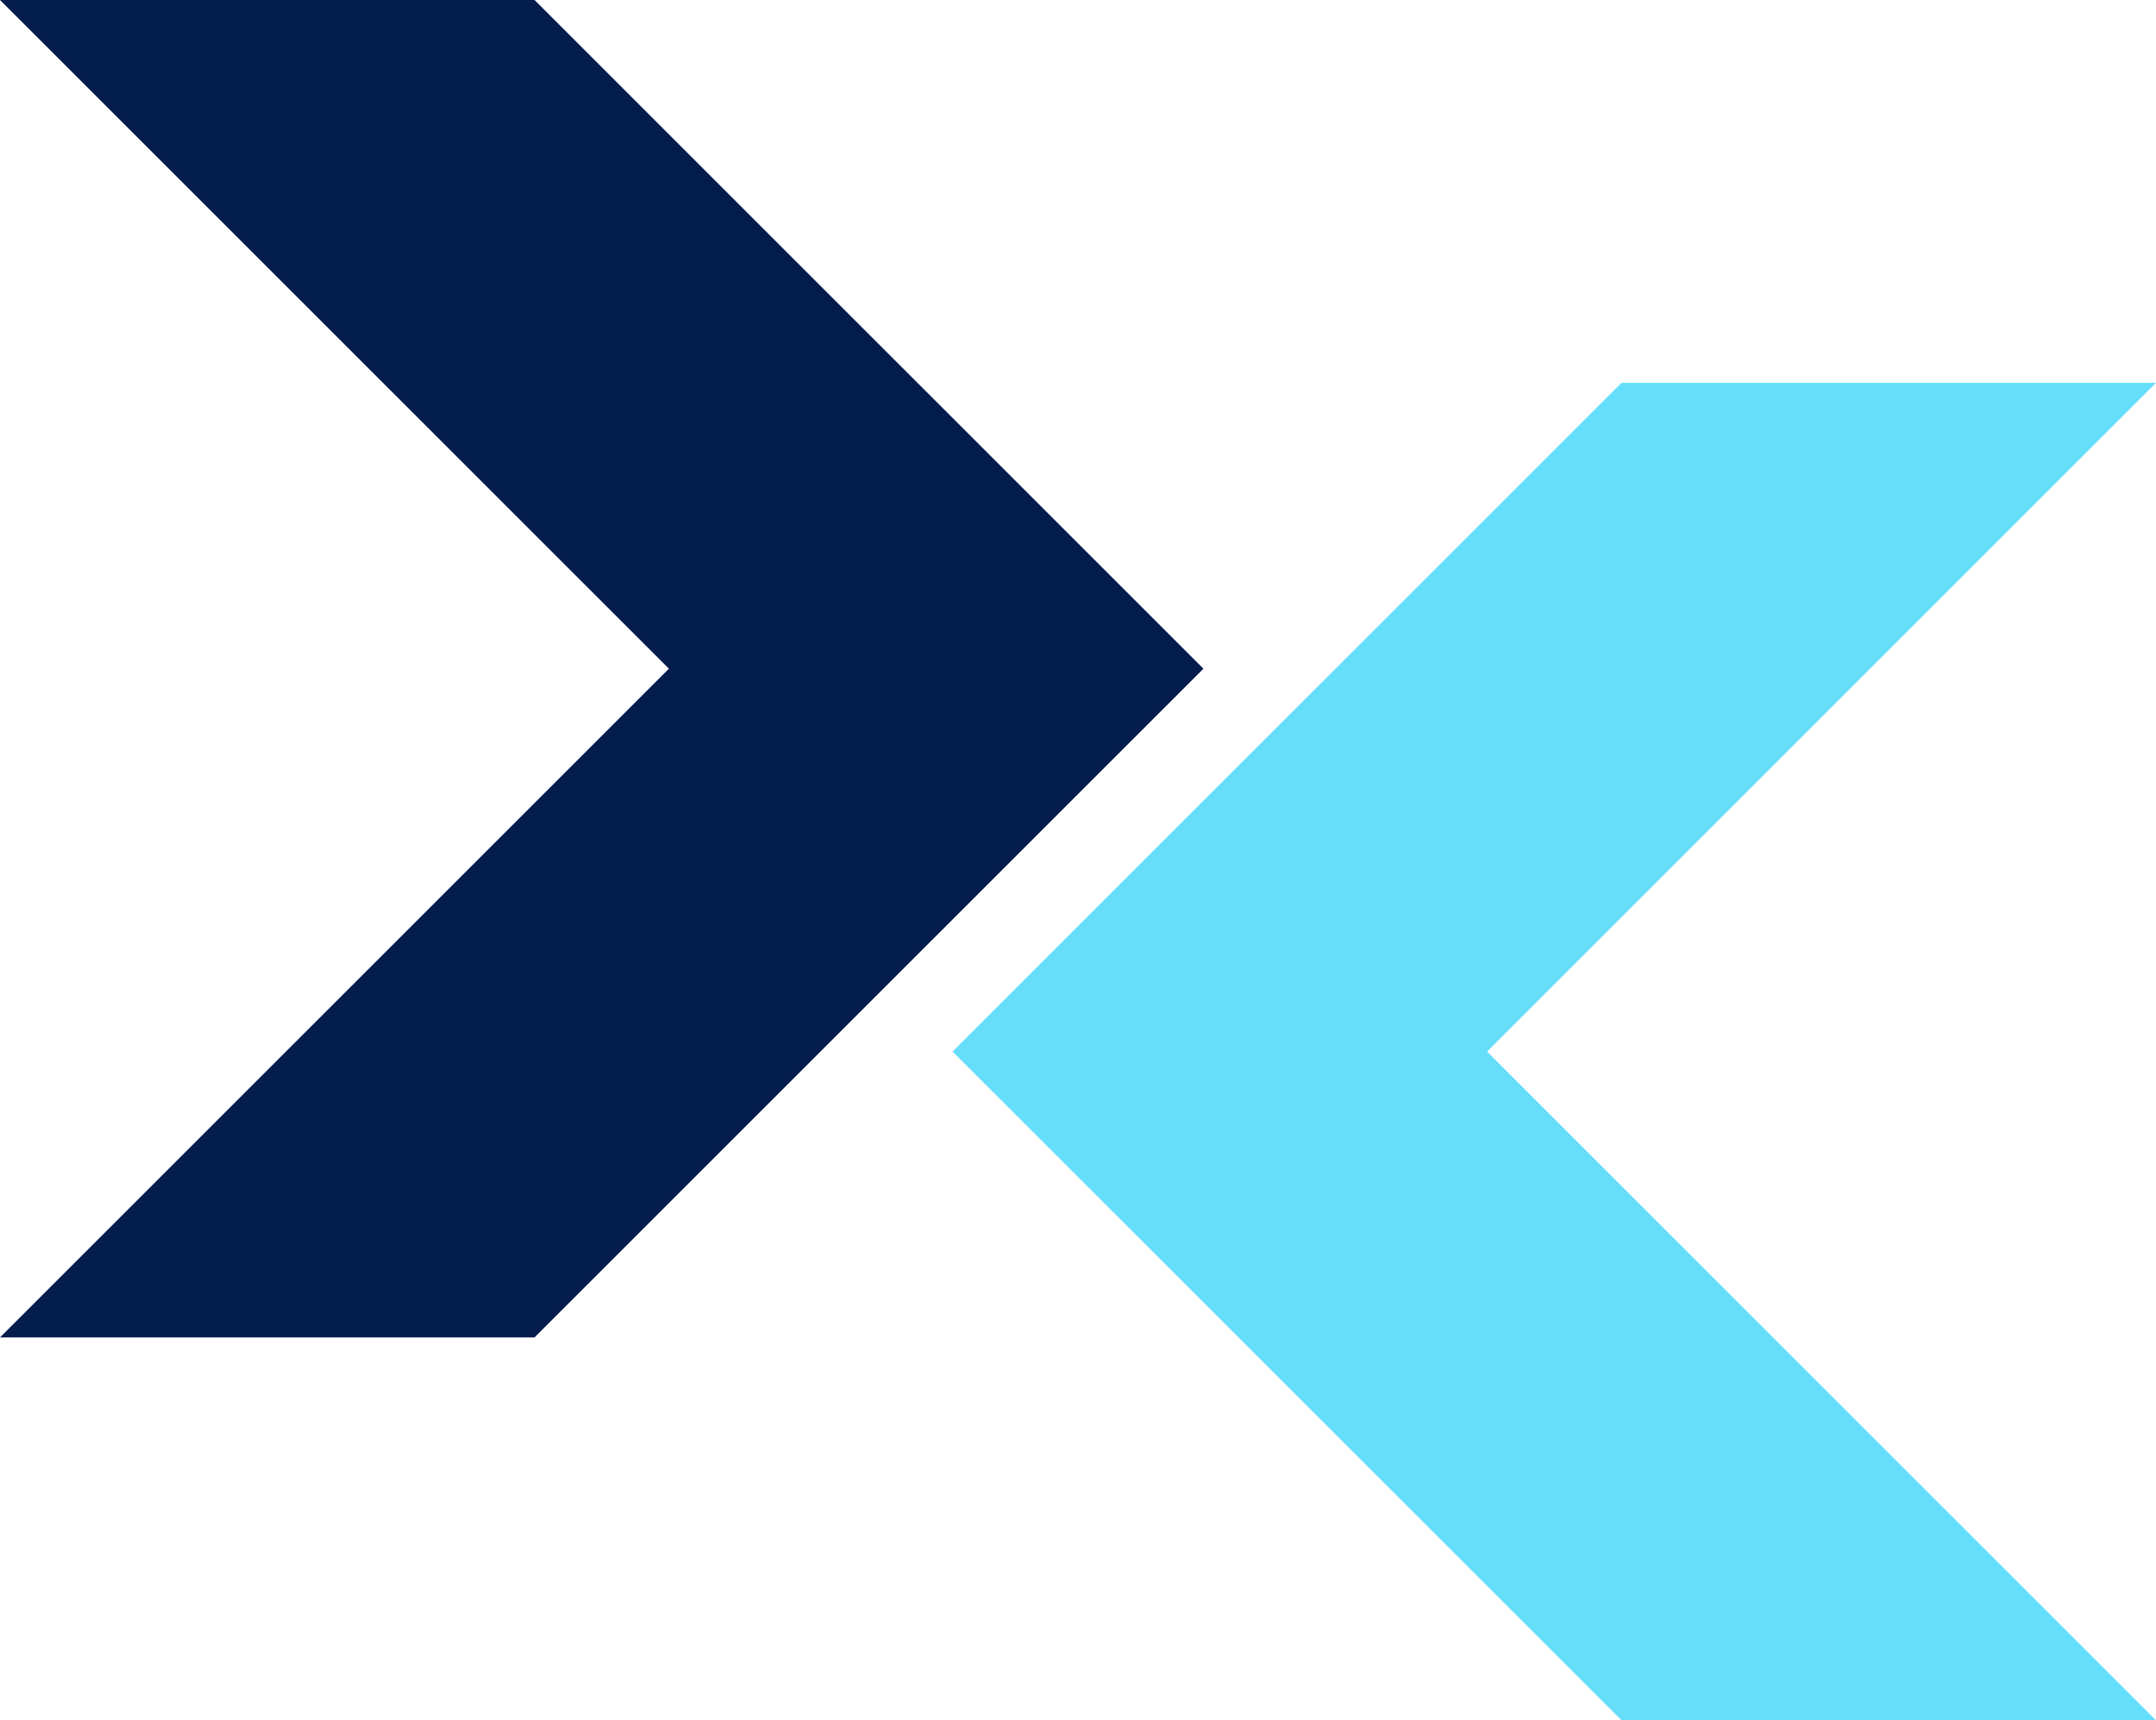
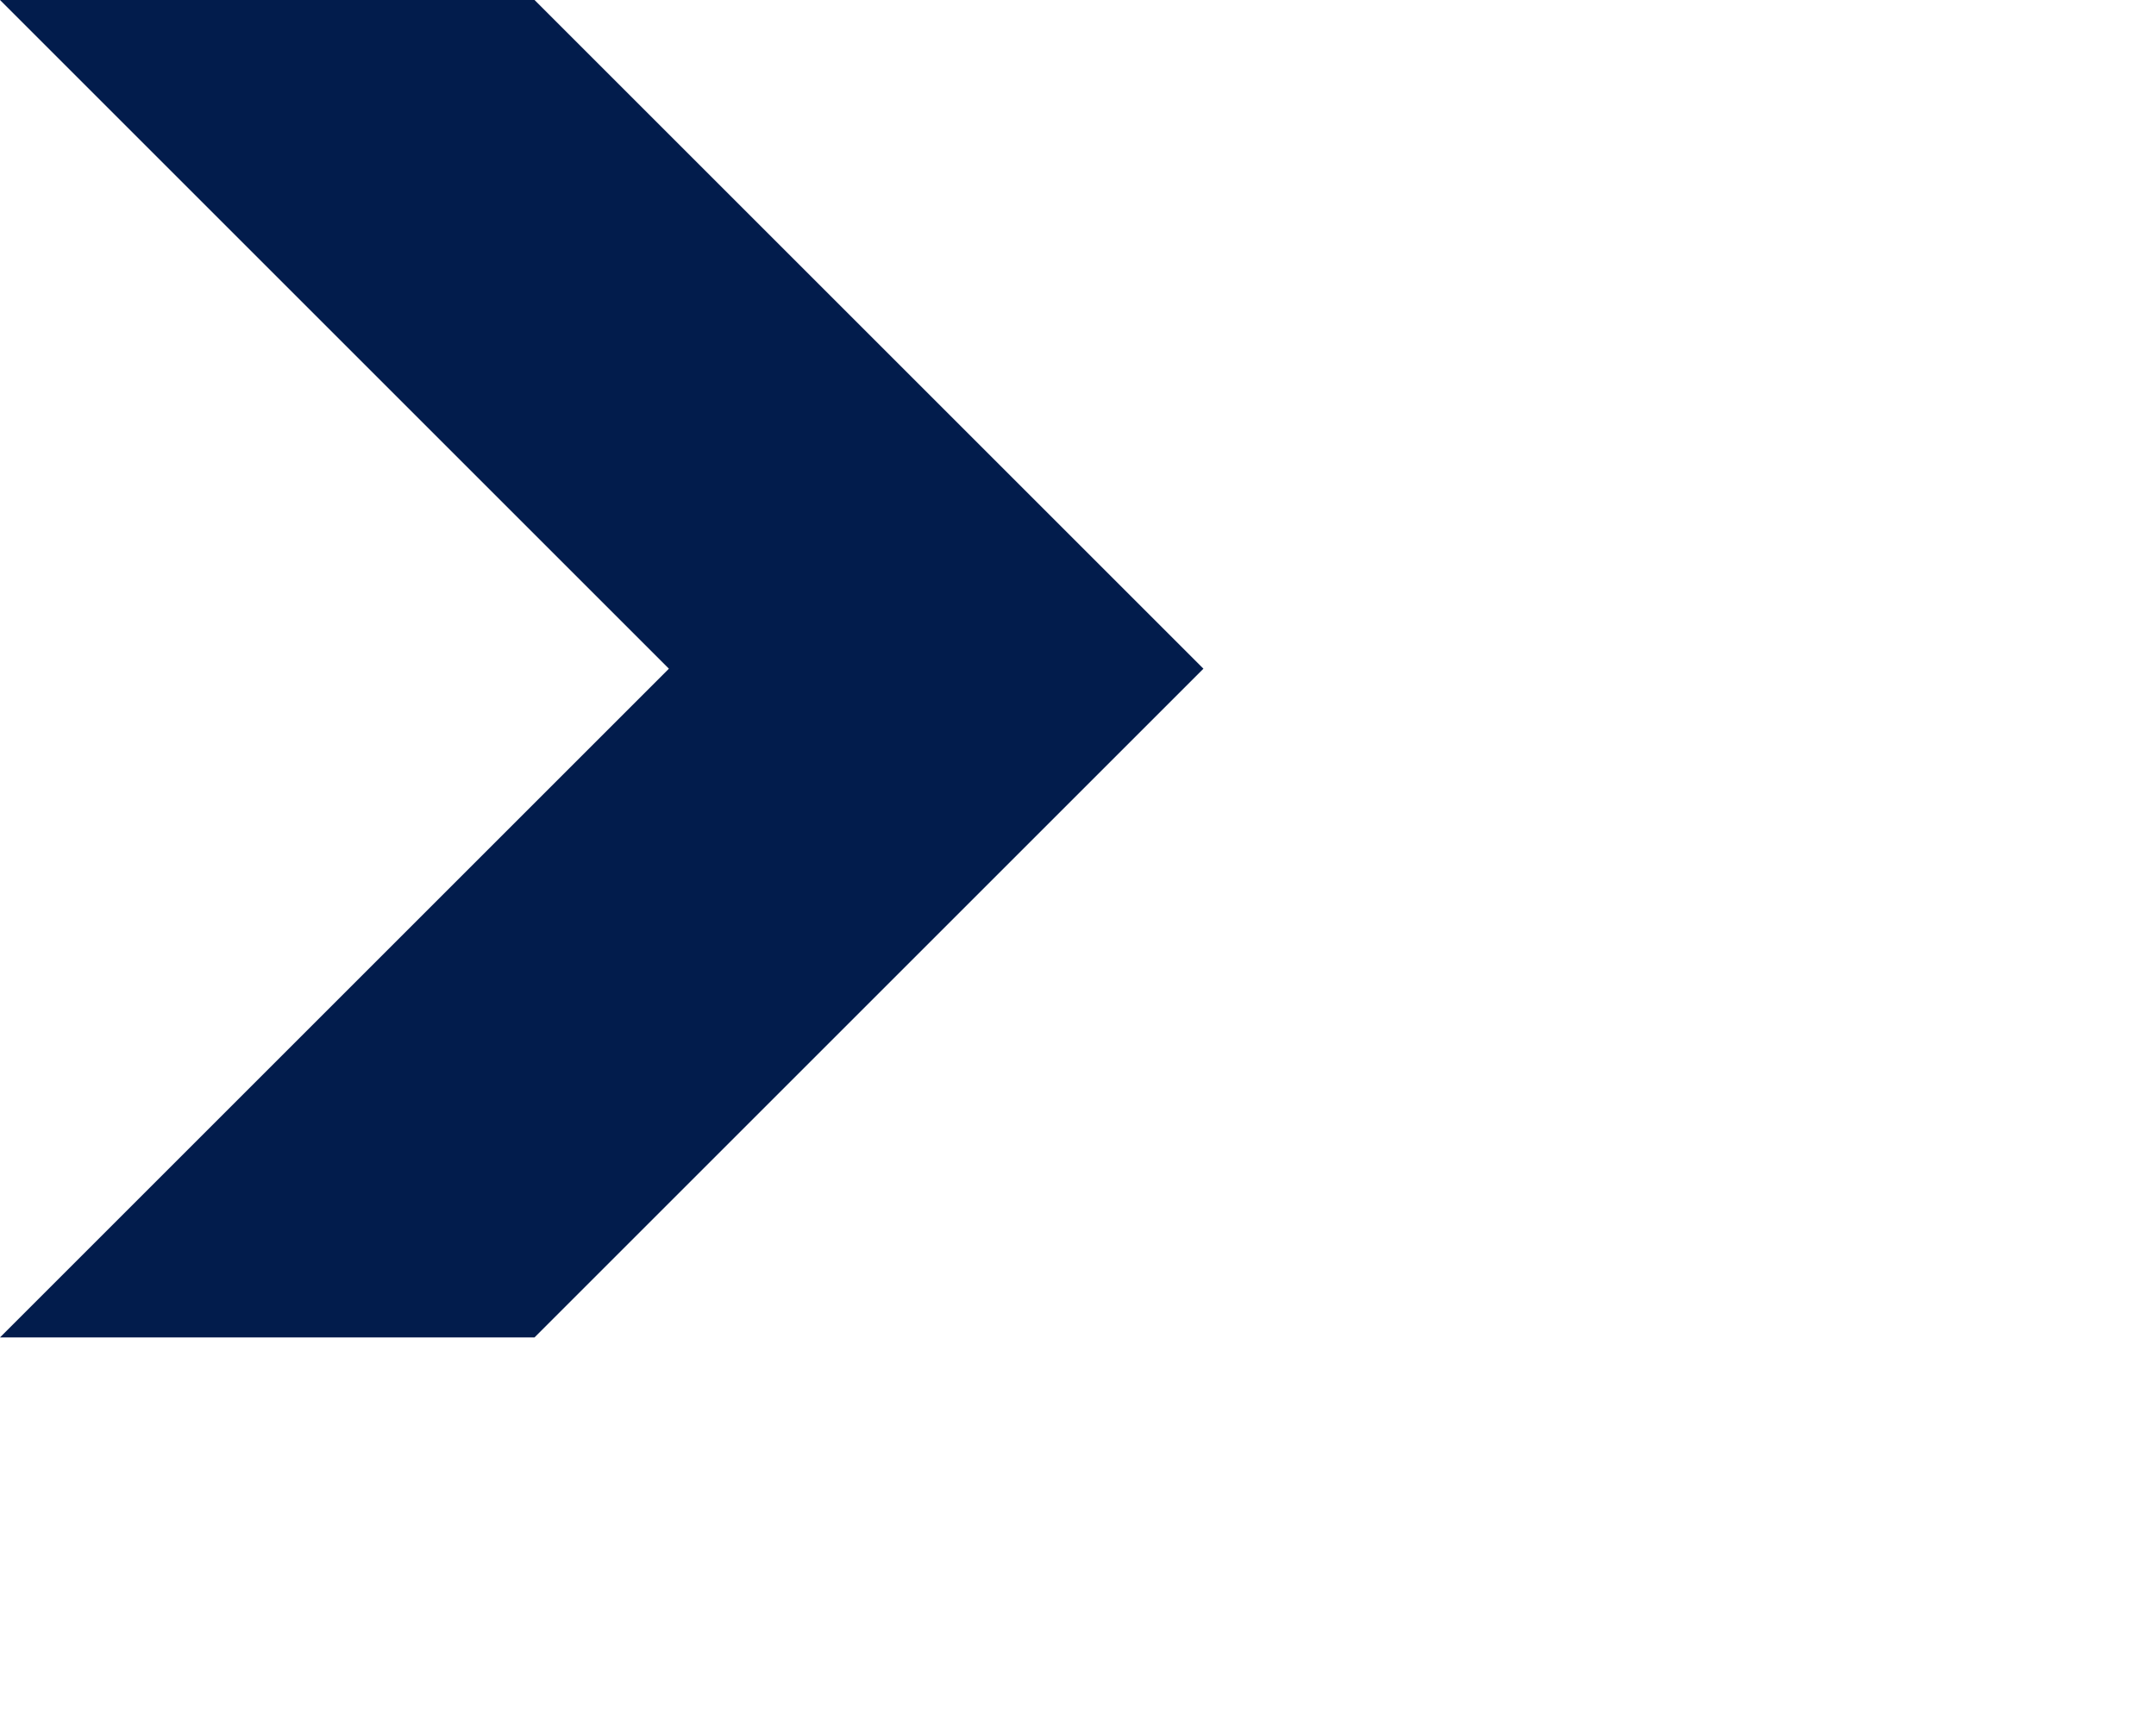
<svg xmlns="http://www.w3.org/2000/svg" height="71" viewBox="0 0 88.961 71" width="88.961">
  <path d="m0 0 27.6 27.6-27.6 27.6h22.056l27.6-27.6-27.6-27.6z" fill="#021c4c" />
-   <path d="m63.492 14.43-27.6 27.6 27.6 27.6h22.055l-27.6-27.6 27.6-27.6z" fill="#66defa" transform="translate(3.413 1.372)" />
</svg>